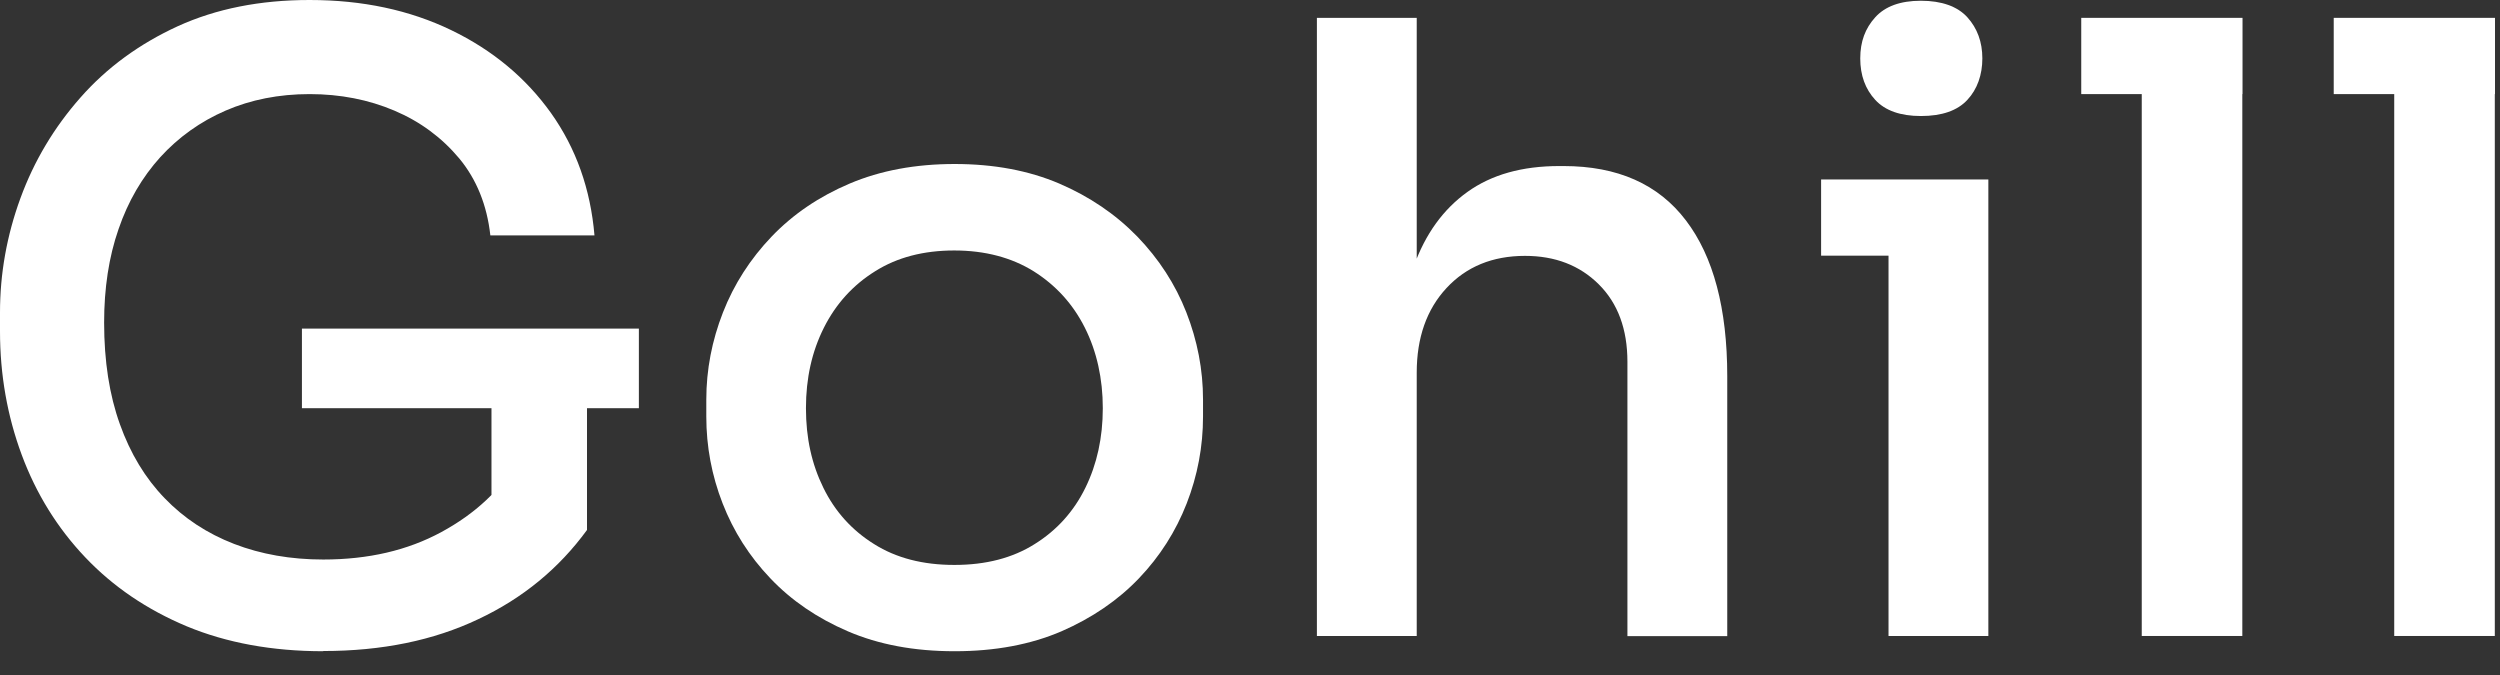
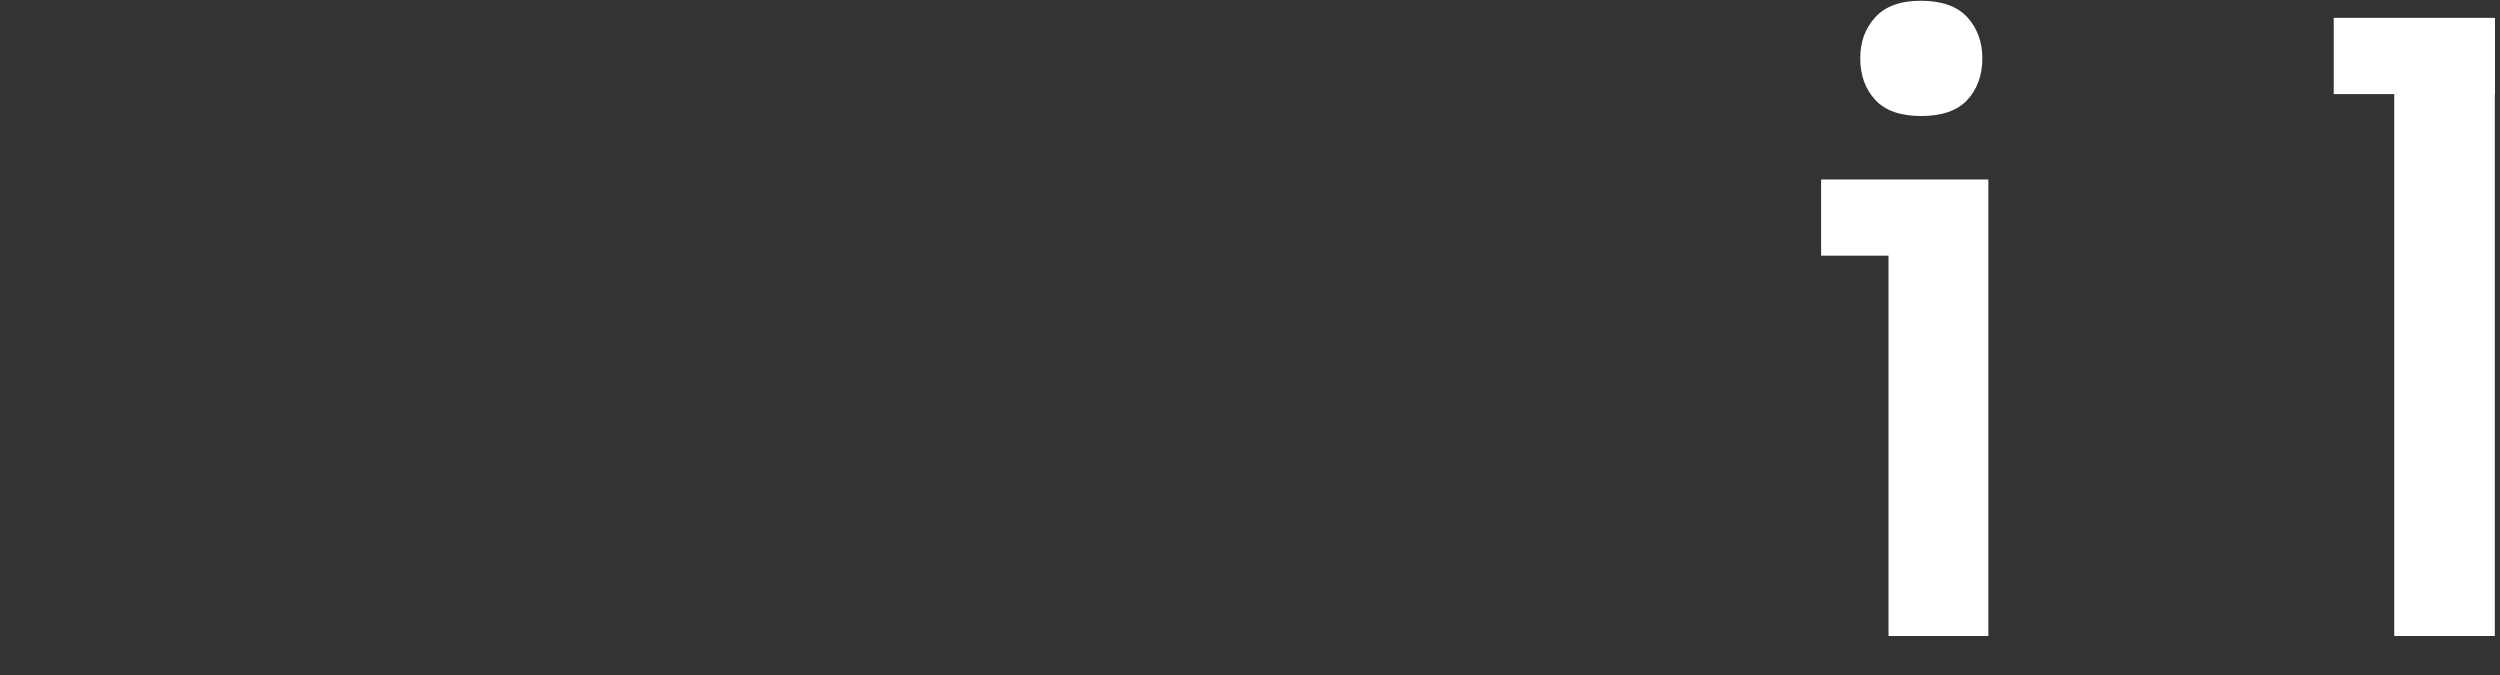
<svg xmlns="http://www.w3.org/2000/svg" fill="none" height="100%" overflow="visible" preserveAspectRatio="none" style="display: block;" viewBox="0 0 100 27" width="100%">
  <rect x="0" y="0" width="100" height="27" fill="#333333" stroke="none" />
  <g id="Group">
-     <path d="M12.931 26.049C10.886 26.049 9.065 25.714 7.469 25.052C5.874 24.382 4.525 23.468 3.409 22.292C2.293 21.117 1.446 19.748 0.869 18.194C0.292 16.639 0 14.988 0 13.247V12.504C0 10.949 0.27 9.424 0.817 7.929C1.364 6.434 2.165 5.095 3.222 3.898C4.278 2.7 5.574 1.755 7.11 1.049C8.646 0.35 10.399 0 12.384 0C14.497 0 16.385 0.402 18.048 1.205C19.711 2.008 21.037 3.117 22.041 4.522C23.045 5.936 23.622 7.565 23.779 9.417H19.614C19.479 8.197 19.059 7.17 18.37 6.337C17.673 5.504 16.812 4.865 15.778 4.426C14.744 3.987 13.613 3.764 12.384 3.764C11.155 3.764 10.032 3.987 9.02 4.426C8.009 4.865 7.14 5.489 6.413 6.285C5.686 7.089 5.124 8.048 4.742 9.164C4.353 10.28 4.165 11.529 4.165 12.905C4.165 14.445 4.375 15.799 4.795 16.966C5.214 18.142 5.814 19.131 6.585 19.927C7.357 20.73 8.286 21.34 9.365 21.757C10.444 22.173 11.635 22.381 12.931 22.381C14.729 22.381 16.302 22.017 17.658 21.281C19.015 20.544 20.033 19.592 20.715 18.417L19.659 22.381V15.509H23.48V21.199C22.363 22.731 20.917 23.929 19.127 24.769C17.344 25.617 15.276 26.041 12.931 26.041V26.049ZM12.077 16.327V13.143H25.555V16.327H12.077Z" fill="white" id="Vector" />
-     <path d="M38.179 26.049C36.56 26.049 35.145 25.781 33.916 25.253C32.687 24.725 31.653 24.018 30.814 23.133C29.975 22.255 29.338 21.251 28.904 20.135C28.469 19.02 28.252 17.859 28.252 16.662V15.985C28.252 14.787 28.477 13.627 28.919 12.496C29.361 11.366 30.013 10.354 30.867 9.461C31.721 8.569 32.762 7.862 33.991 7.341C35.219 6.821 36.62 6.56 38.186 6.56C39.752 6.56 41.146 6.821 42.367 7.341C43.581 7.862 44.622 8.569 45.491 9.461C46.352 10.354 47.012 11.366 47.454 12.496C47.896 13.627 48.121 14.787 48.121 15.985V16.662C48.121 17.859 47.903 19.02 47.469 20.135C47.034 21.251 46.397 22.255 45.558 23.133C44.719 24.011 43.685 24.717 42.457 25.253C41.228 25.781 39.804 26.049 38.194 26.049H38.179ZM38.179 22.597C39.43 22.597 40.501 22.322 41.385 21.764C42.269 21.214 42.951 20.462 43.416 19.51C43.88 18.566 44.112 17.502 44.112 16.327C44.112 15.152 43.873 14.058 43.393 13.106C42.914 12.154 42.232 11.41 41.348 10.852C40.464 10.302 39.4 10.019 38.171 10.019C36.943 10.019 35.886 10.294 35.002 10.852C34.118 11.403 33.436 12.154 32.957 13.106C32.477 14.058 32.238 15.129 32.238 16.327C32.238 17.524 32.47 18.566 32.934 19.51C33.399 20.462 34.081 21.214 34.965 21.764C35.849 22.322 36.92 22.597 38.171 22.597H38.179Z" fill="white" id="Vector_2" />
-     <path d="M52.676 25.439V0.714H56.669V15.315H55.852C55.852 13.508 56.084 11.953 56.549 10.659C57.013 9.357 57.733 8.368 58.699 7.676C59.666 6.984 60.887 6.642 62.37 6.642H62.542C64.7 6.642 66.333 7.364 67.435 8.814C68.536 10.257 69.09 12.34 69.09 15.047V25.446H65.097V14.475C65.097 13.166 64.715 12.132 63.951 11.373C63.187 10.614 62.205 10.235 60.999 10.235C59.703 10.235 58.654 10.666 57.86 11.522C57.066 12.377 56.669 13.508 56.669 14.906V25.439H52.676Z" fill="white" id="Vector_3" />
    <path d="M72.844 10.227V7.178H79.534V10.227H72.844ZM76.837 4.641C76.02 4.641 75.406 4.426 75.009 3.994C74.612 3.563 74.41 3.012 74.41 2.336C74.41 1.659 74.612 1.131 75.009 0.692C75.406 0.253 76.013 0.03 76.837 0.03C77.661 0.03 78.298 0.253 78.695 0.692C79.092 1.131 79.294 1.681 79.294 2.336C79.294 2.99 79.092 3.57 78.695 3.994C78.298 4.426 77.676 4.641 76.837 4.641ZM75.541 25.439V7.178H79.534V25.439H75.541Z" fill="white" id="Vector_4" />
-     <path d="M83.25 3.764V0.714H89.701V3.764H83.25ZM85.67 25.439V0.714H89.693V25.439H85.67Z" fill="white" id="Vector_5" />
    <path d="M93.349 3.764V0.714H99.8V3.764H93.349ZM95.769 25.439V0.714H99.792V25.439H95.769Z" fill="white" id="Vector_6" />
  </g>
</svg>